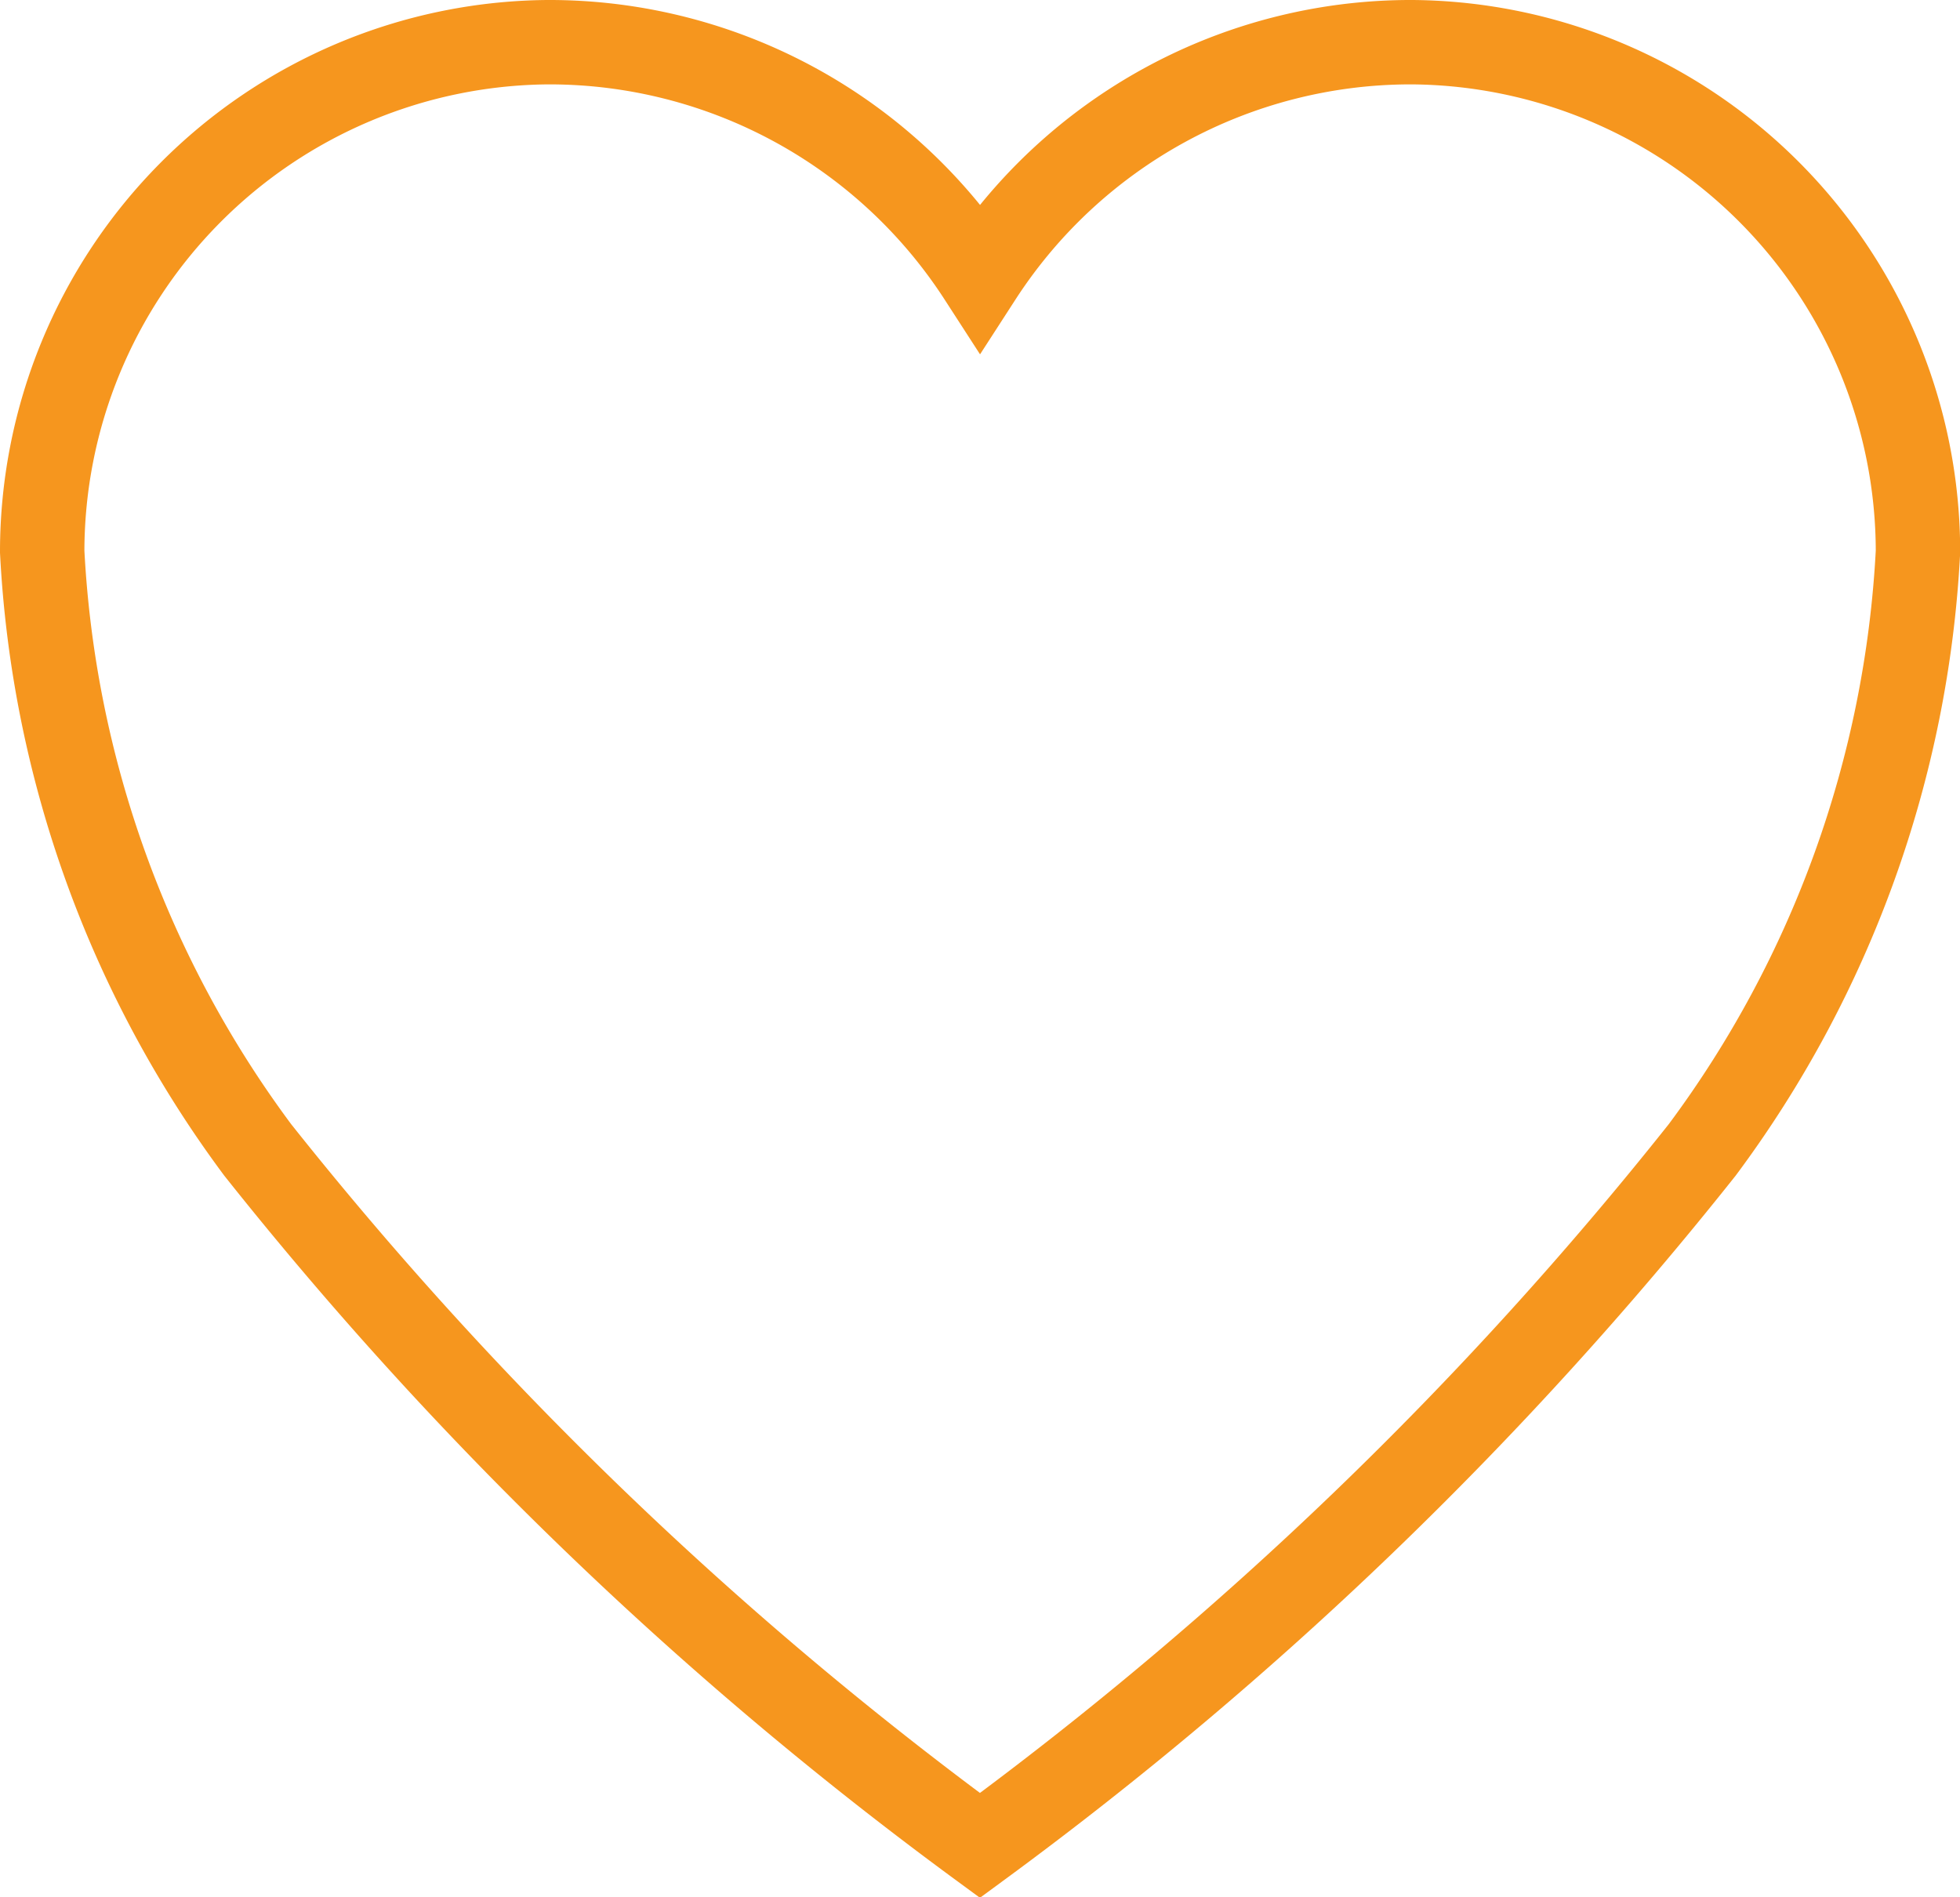
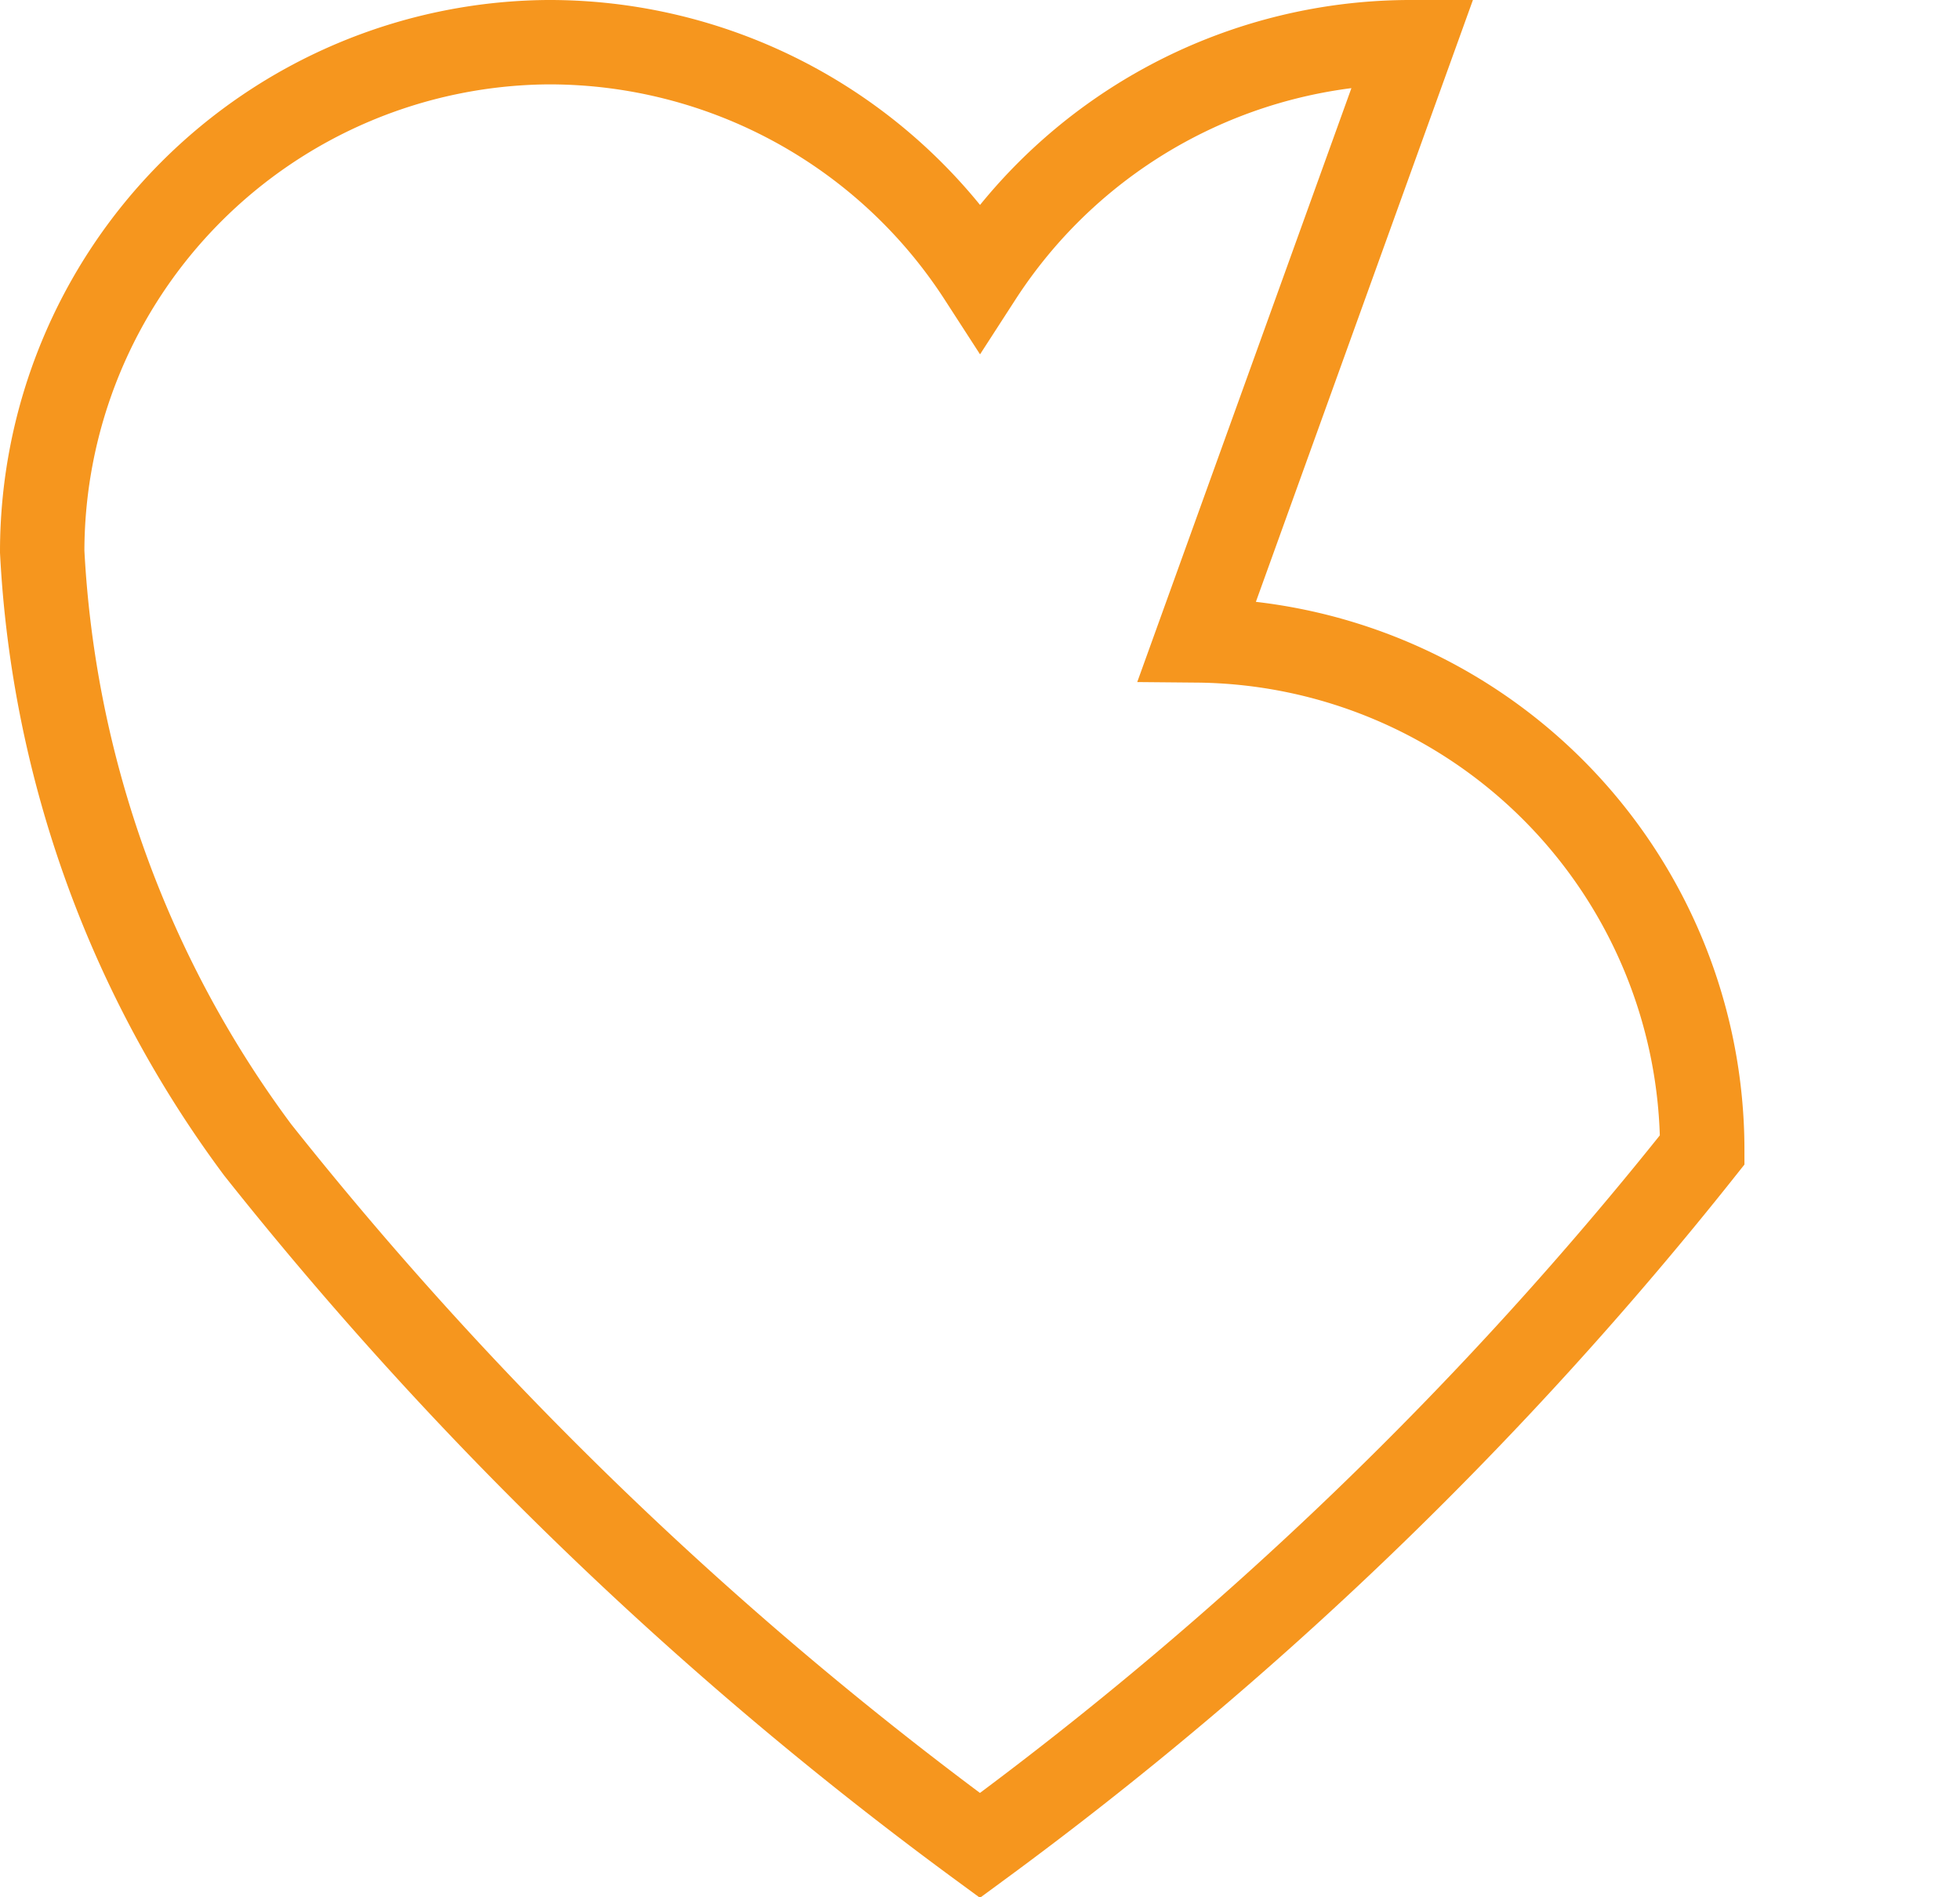
<svg xmlns="http://www.w3.org/2000/svg" width="23.223" height="22.484" viewBox="0 0 23.223 22.484">
-   <path data-name="Icon ionic-ios-heart" d="M19.615 3.937h-.053a6.078 6.078 0 0 0-5.075 2.778 6.078 6.078 0 0 0-5.076-2.778h-.053a6.04 6.04 0 0 0-5.983 6.037 13 13 0 0 0 2.553 7.089 44.748 44.748 0 0 0 8.558 8.243 44.748 44.748 0 0 0 8.558-8.243A13 13 0 0 0 25.6 9.974a6.04 6.04 0 0 0-5.985-6.037z" transform="translate(-2.875 -3.437)" style="fill:none;stroke:#f6961e" />
+   <path data-name="Icon ionic-ios-heart" d="M19.615 3.937h-.053a6.078 6.078 0 0 0-5.075 2.778 6.078 6.078 0 0 0-5.076-2.778h-.053a6.04 6.04 0 0 0-5.983 6.037 13 13 0 0 0 2.553 7.089 44.748 44.748 0 0 0 8.558 8.243 44.748 44.748 0 0 0 8.558-8.243a6.04 6.04 0 0 0-5.985-6.037z" transform="translate(-2.875 -3.437)" style="fill:none;stroke:#f6961e" />
</svg>